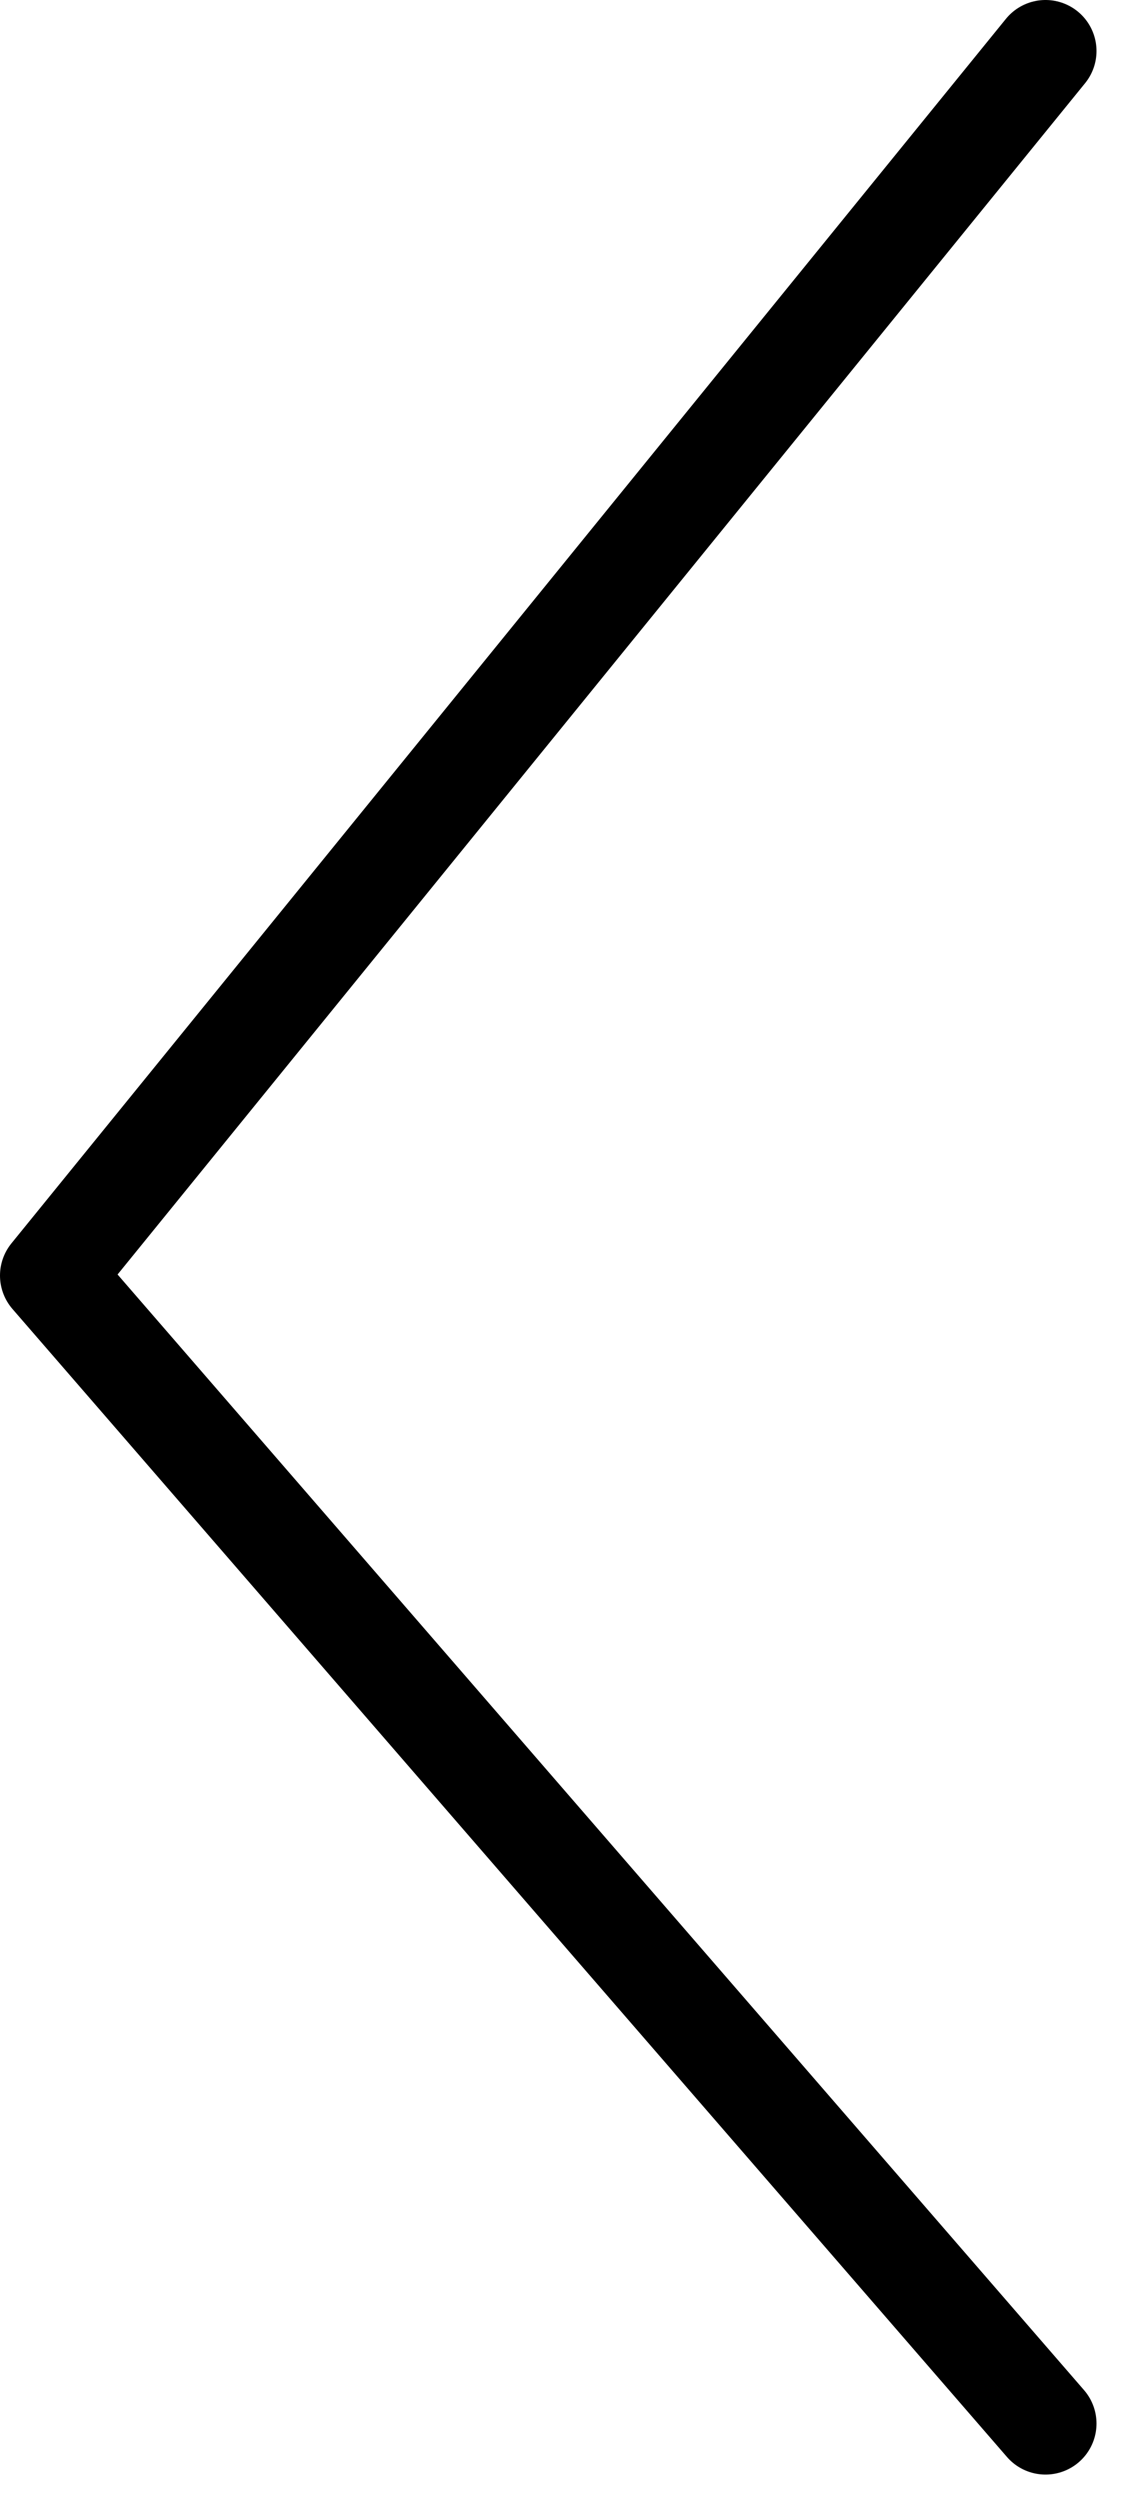
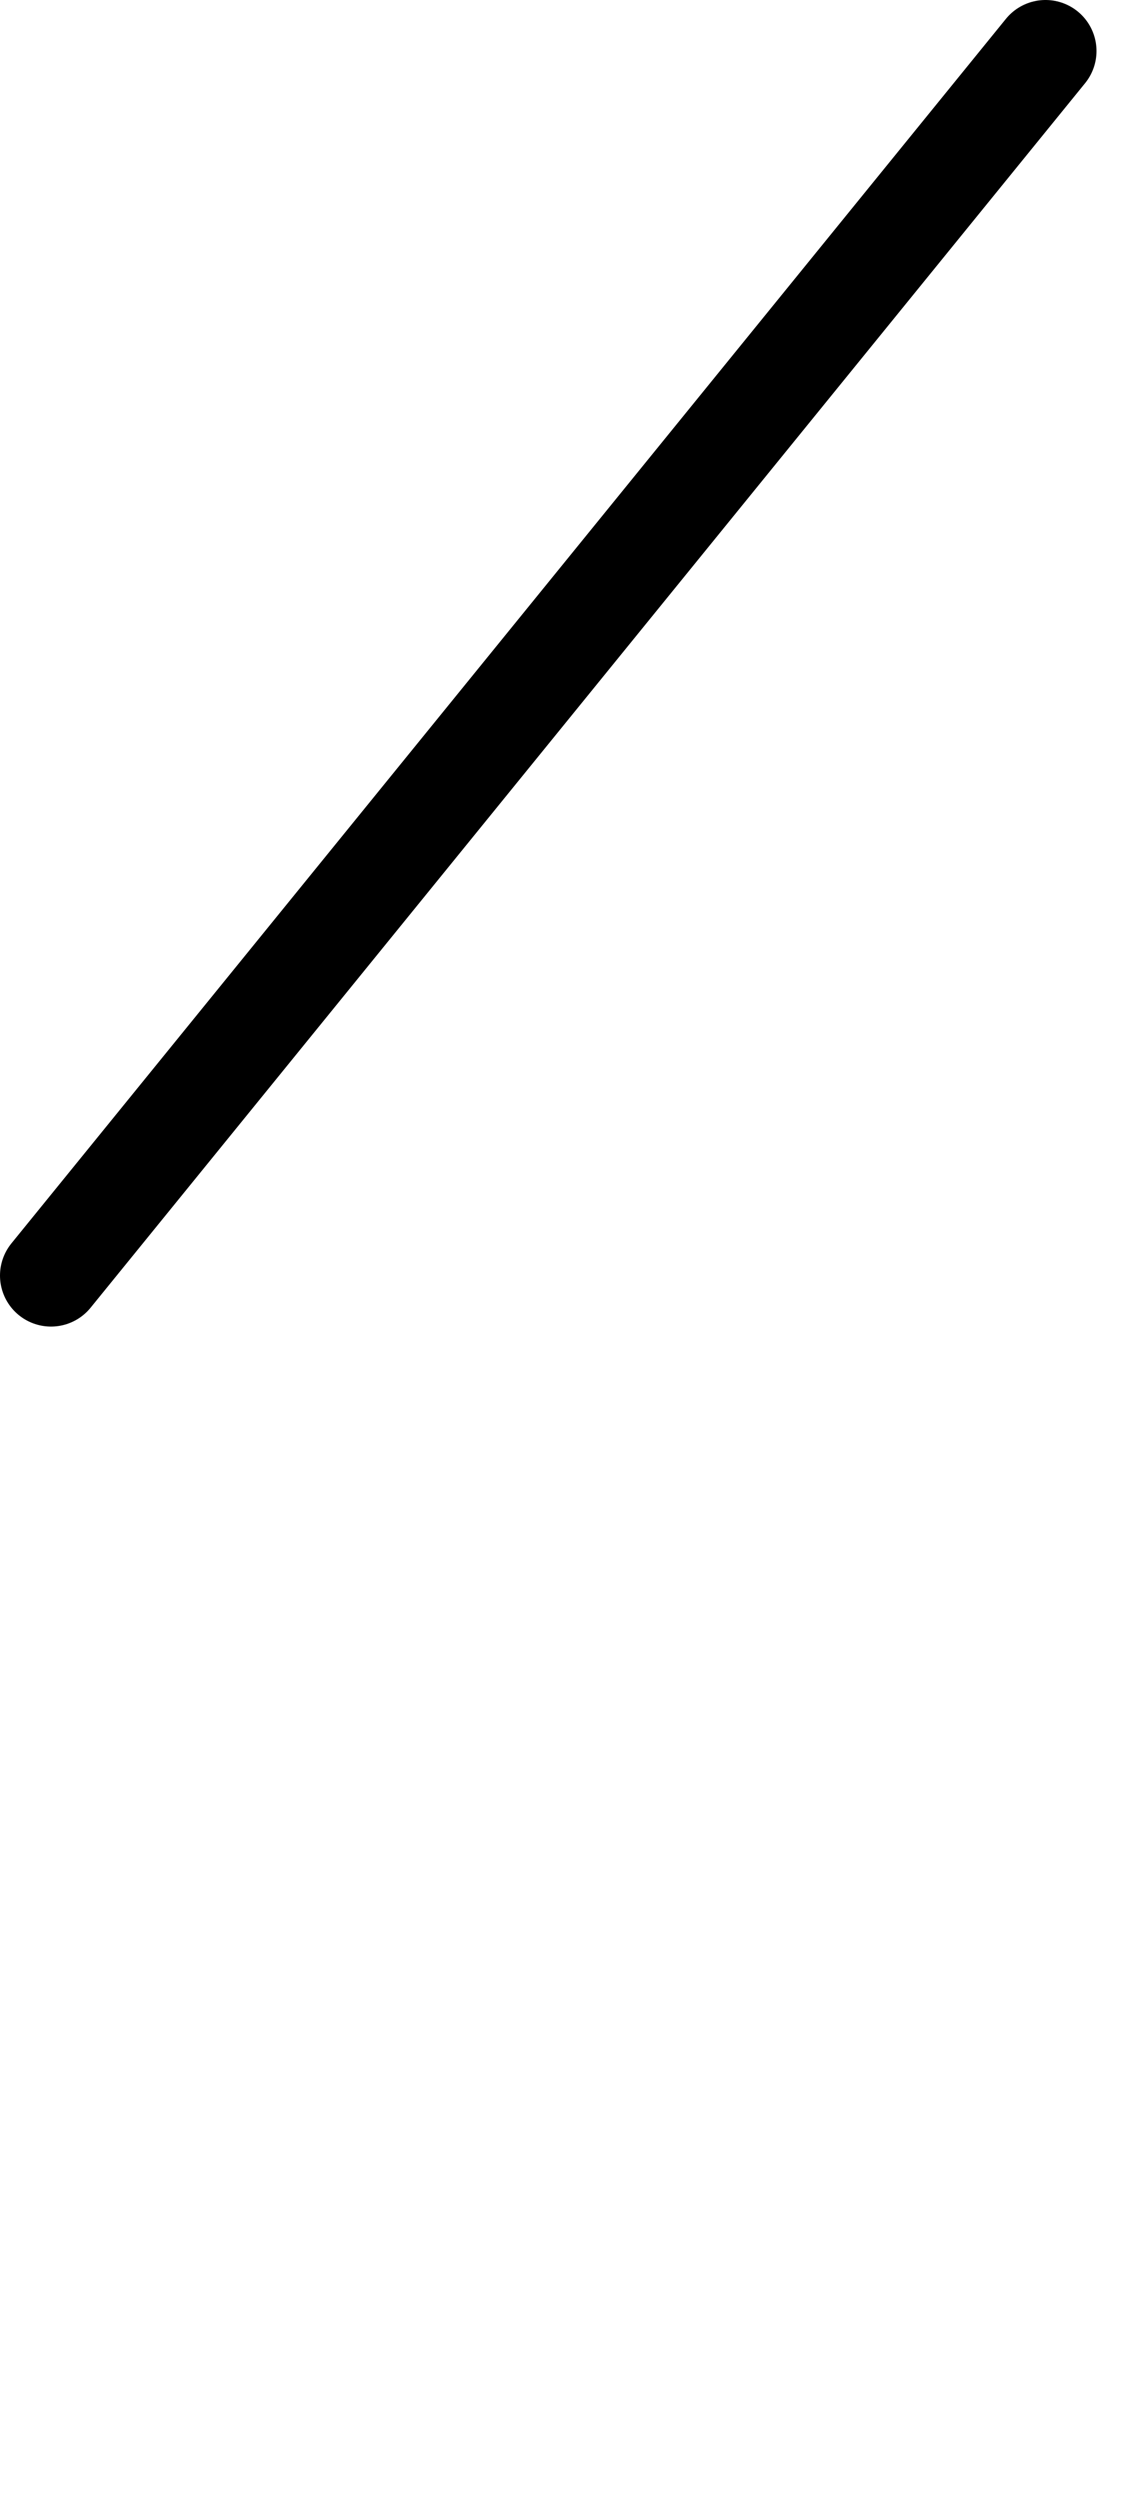
<svg xmlns="http://www.w3.org/2000/svg" width="22" height="49" viewBox="0 0 22 49" fill="none">
-   <path d="M20.5 1L1 25L20.5 47.5" stroke="black" stroke-width="2" stroke-linecap="round" stroke-linejoin="round" />
+   <path d="M20.5 1L1 25" stroke="black" stroke-width="2" stroke-linecap="round" stroke-linejoin="round" />
</svg>